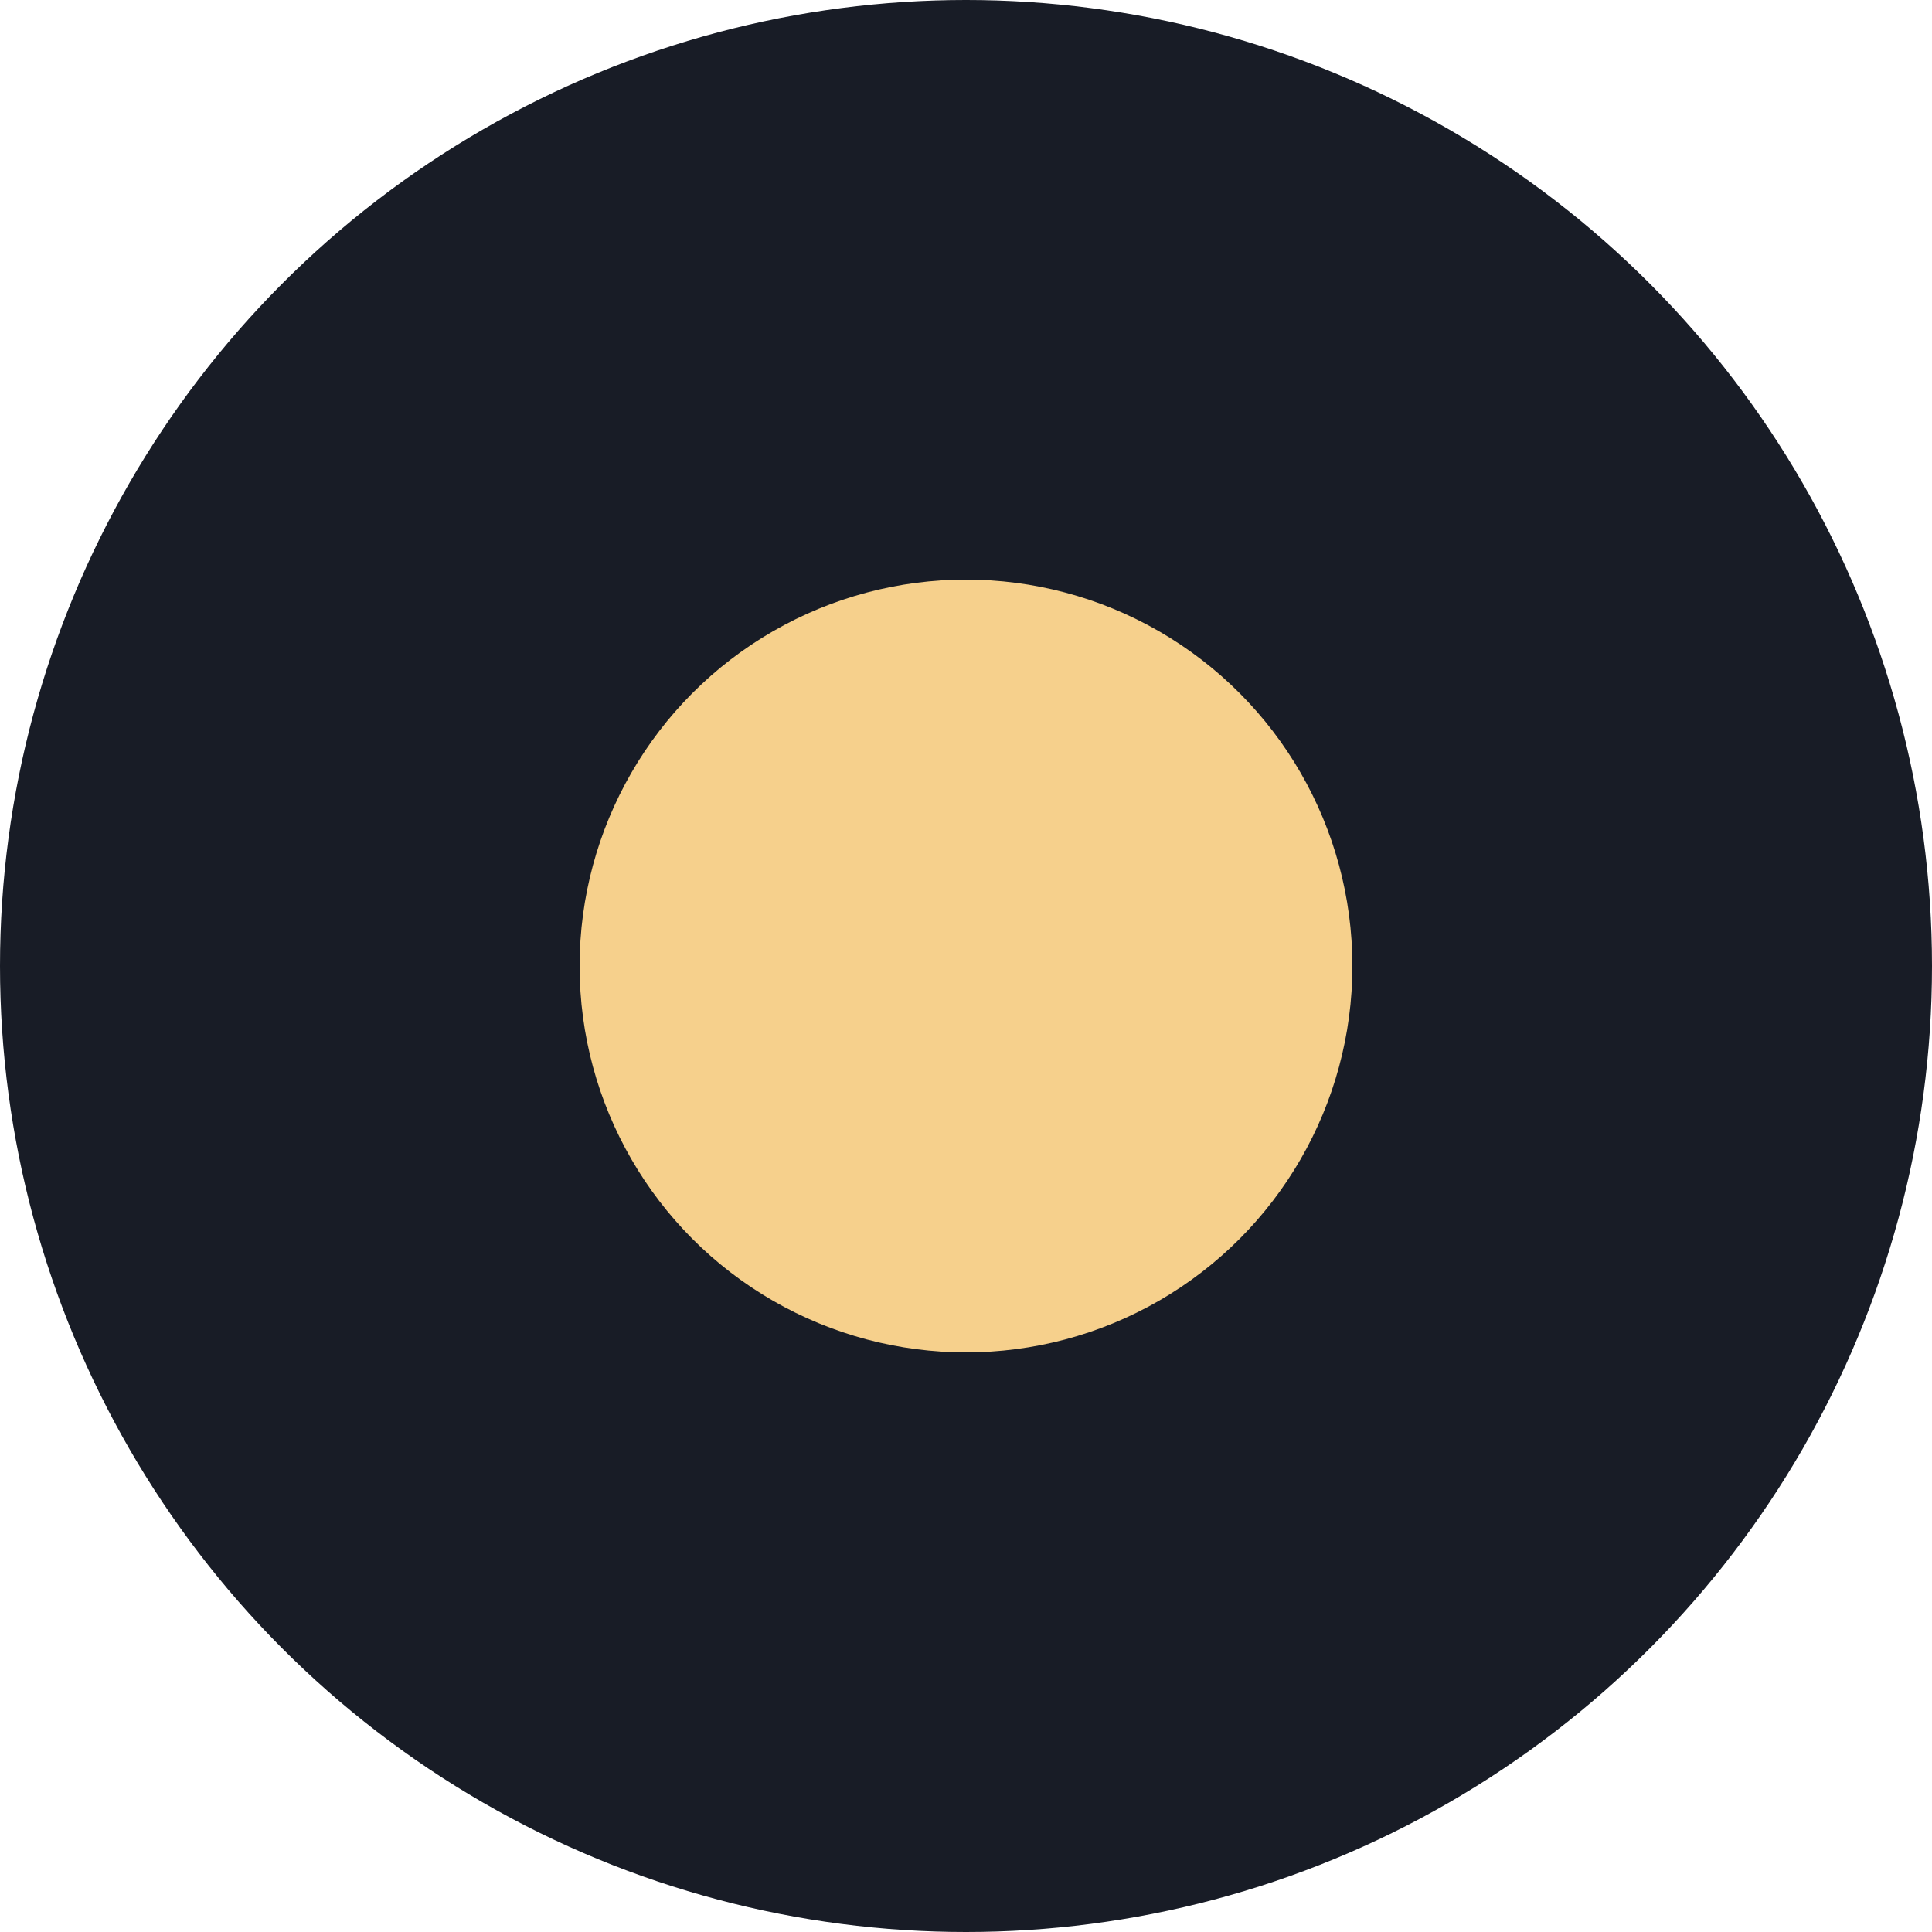
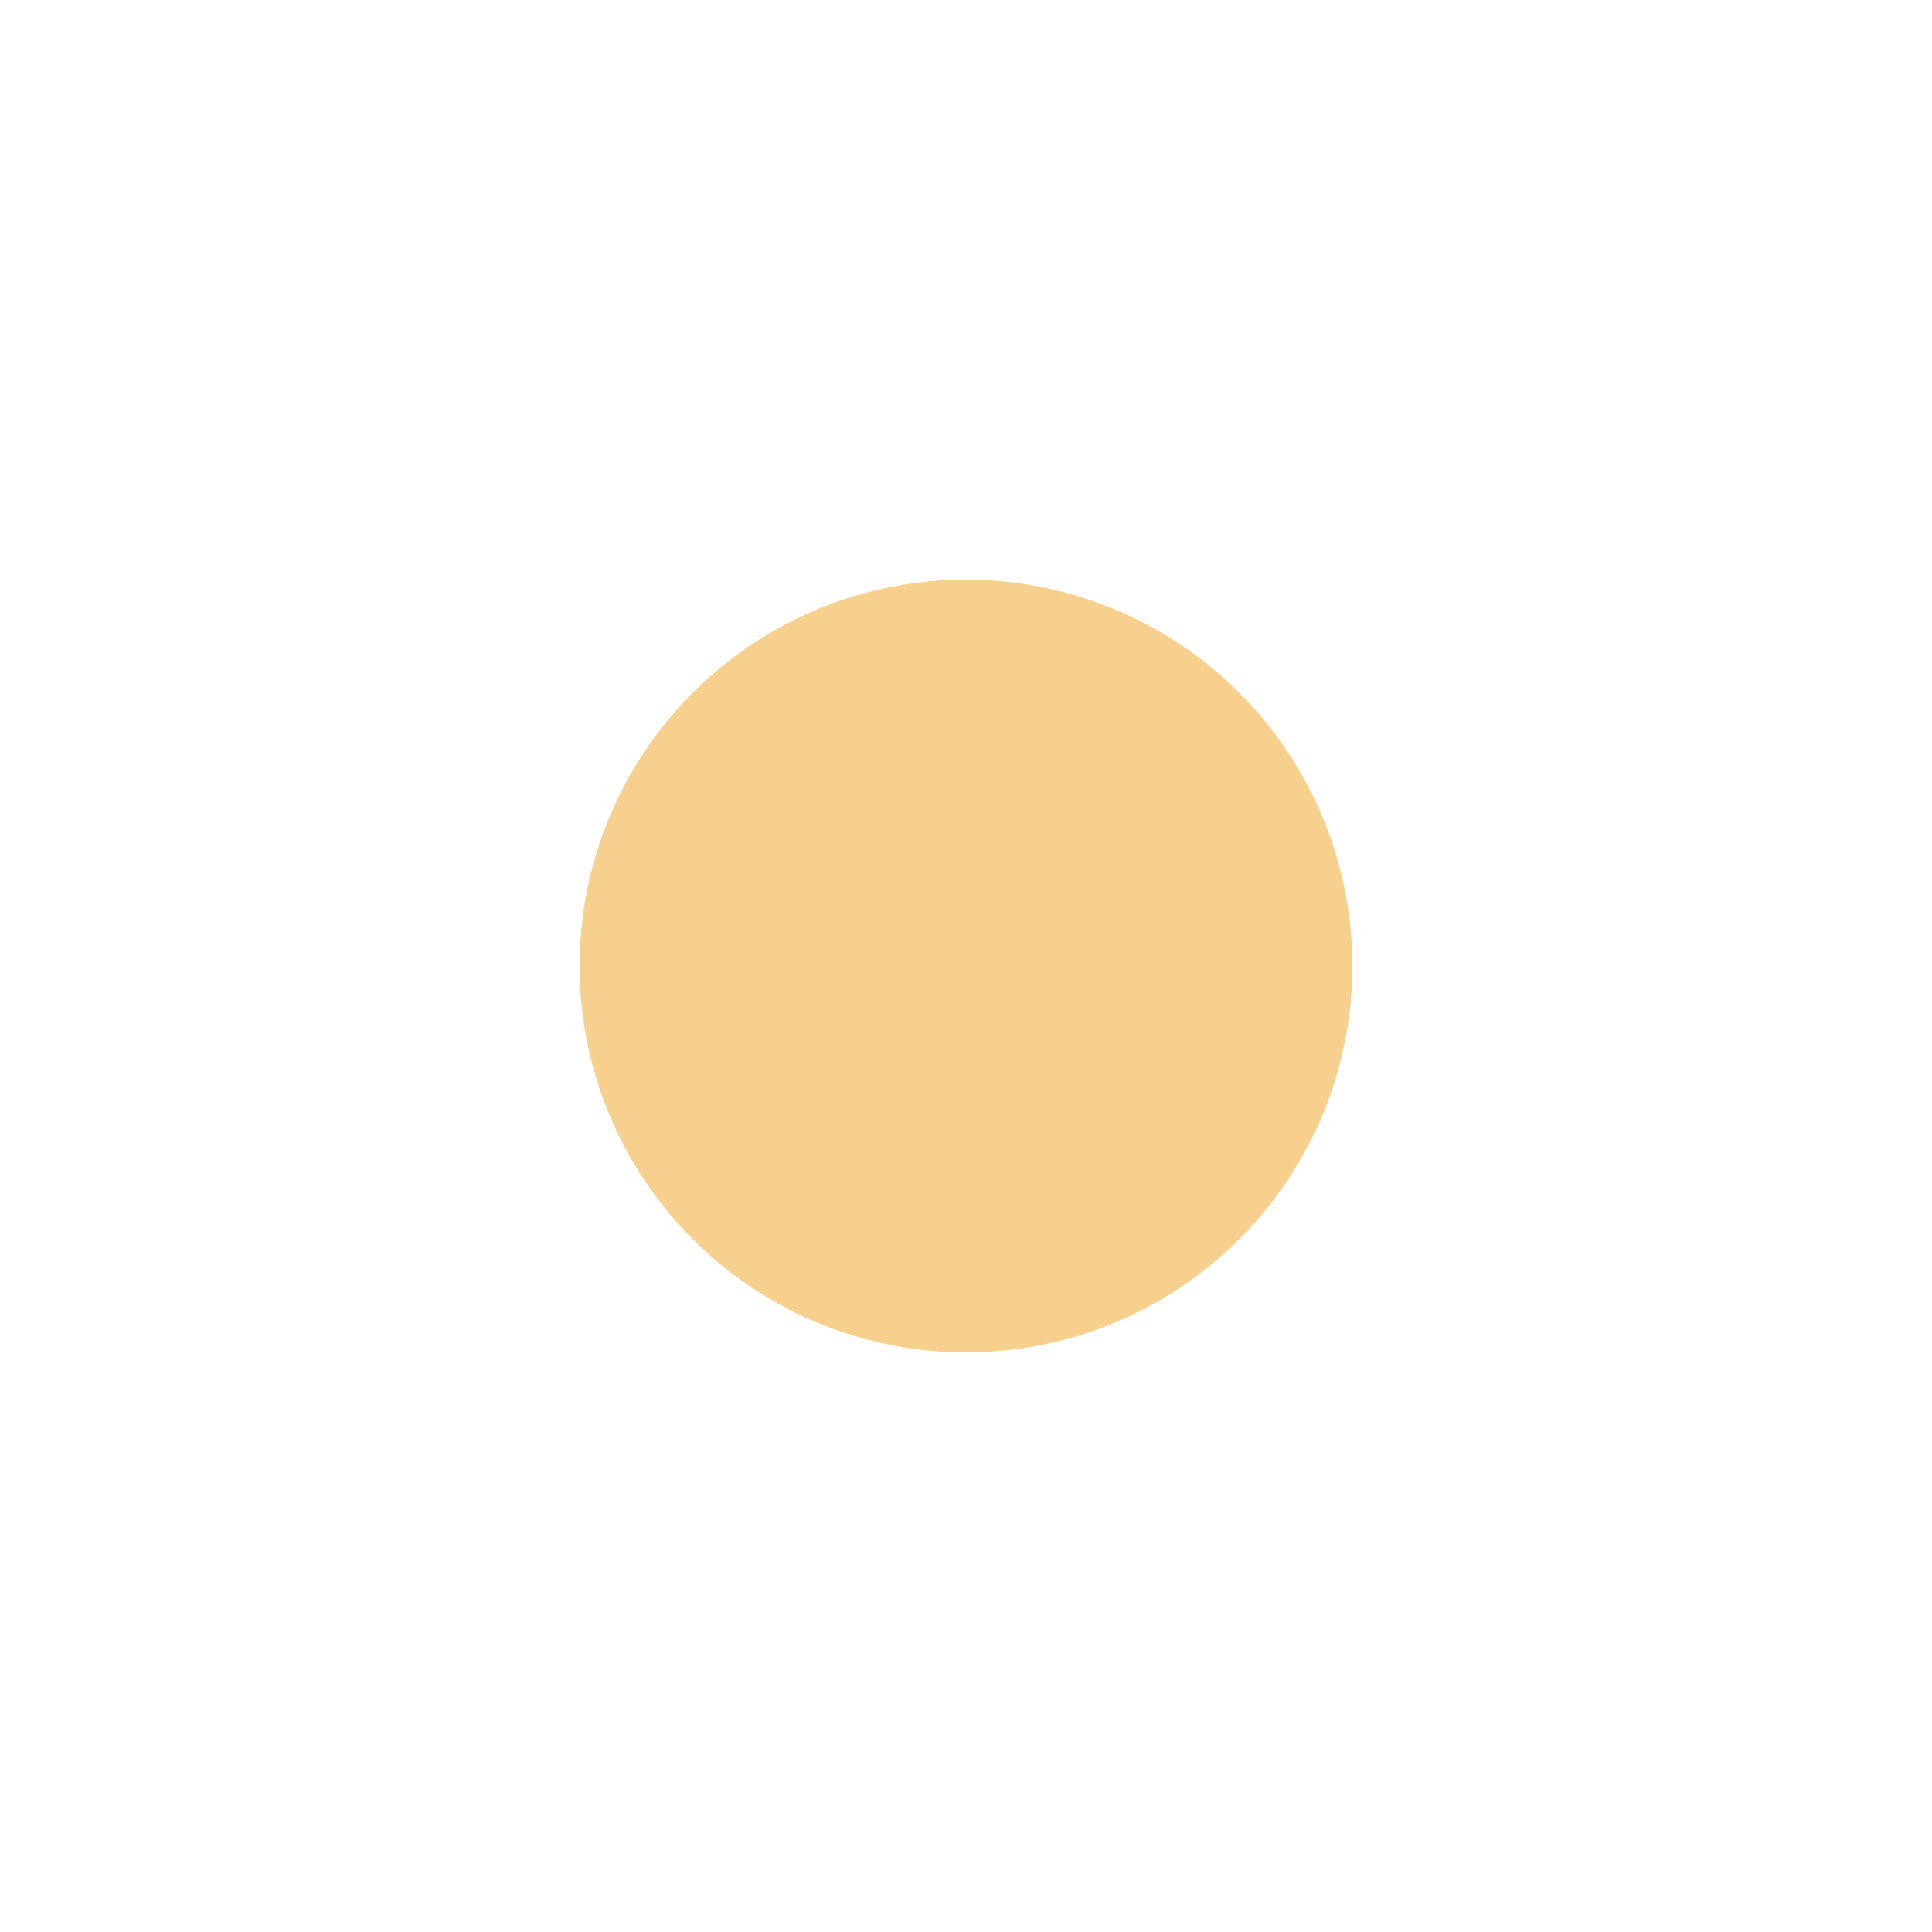
<svg xmlns="http://www.w3.org/2000/svg" width="10" height="10" viewBox="0 0 10 10" fill="none">
-   <circle cx="5" cy="5" r="5" fill="#181C26" />
  <circle cx="5" cy="5" r="2" fill="#F6D08C" />
</svg>